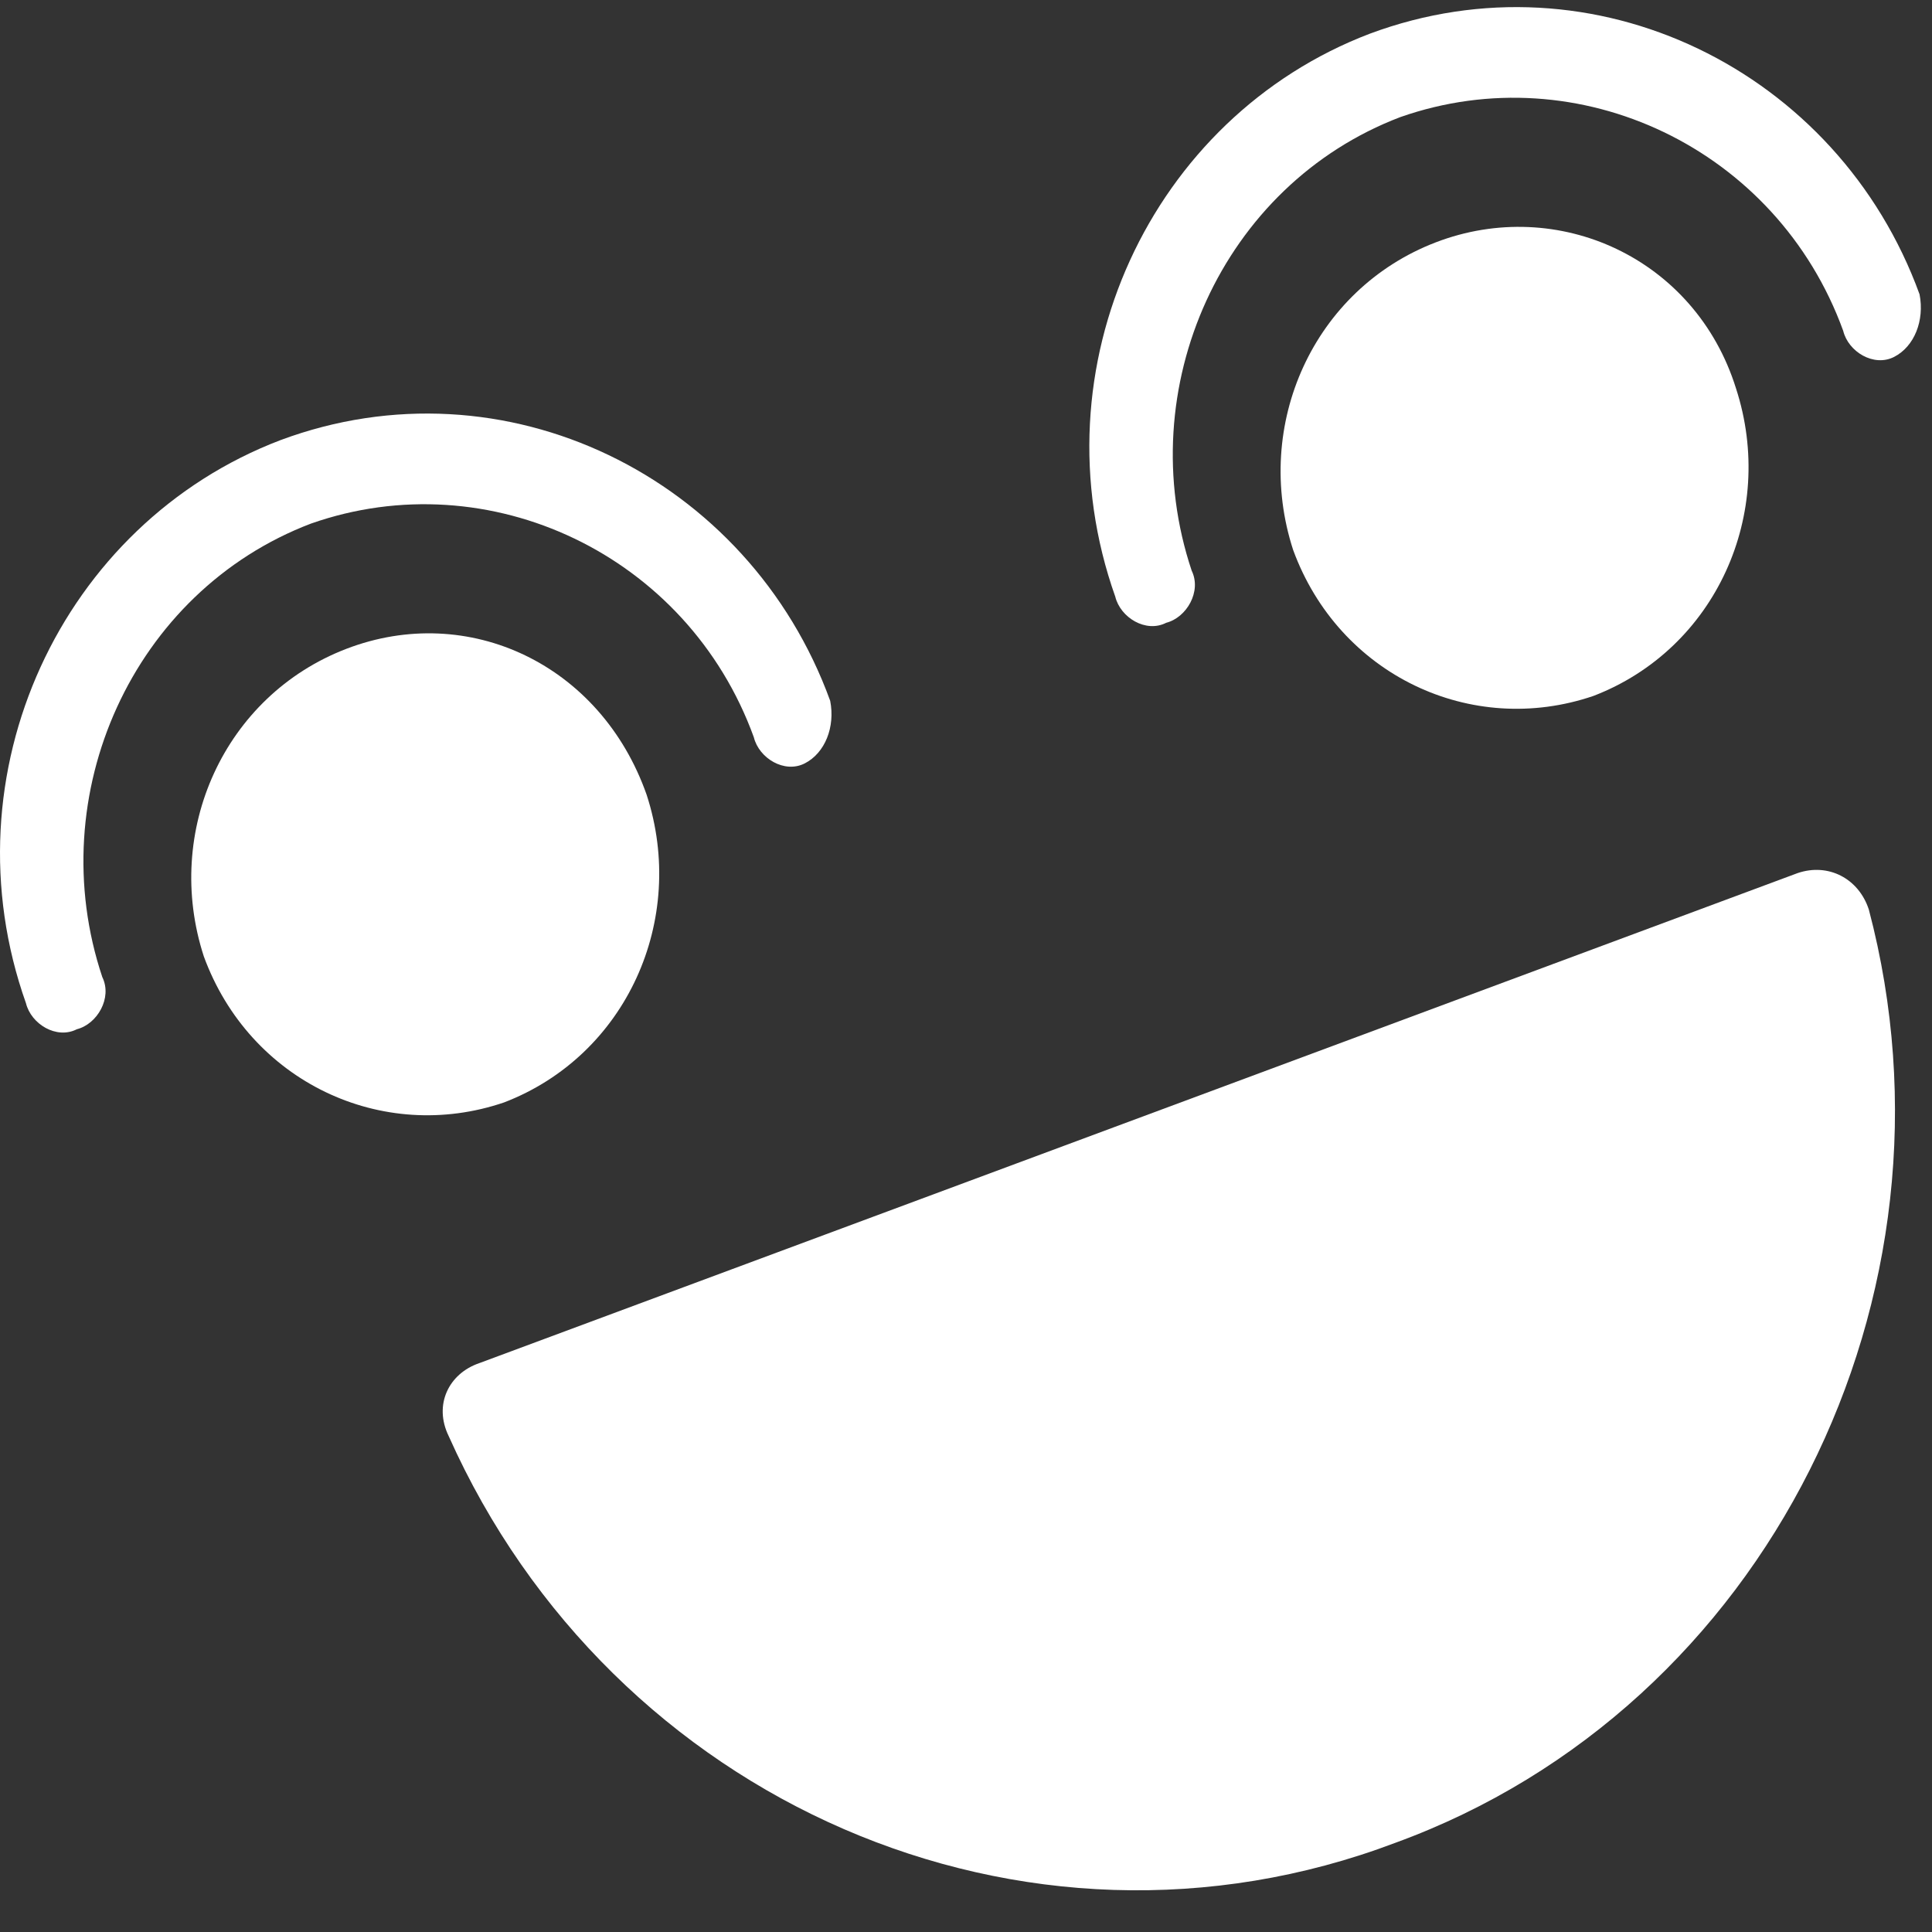
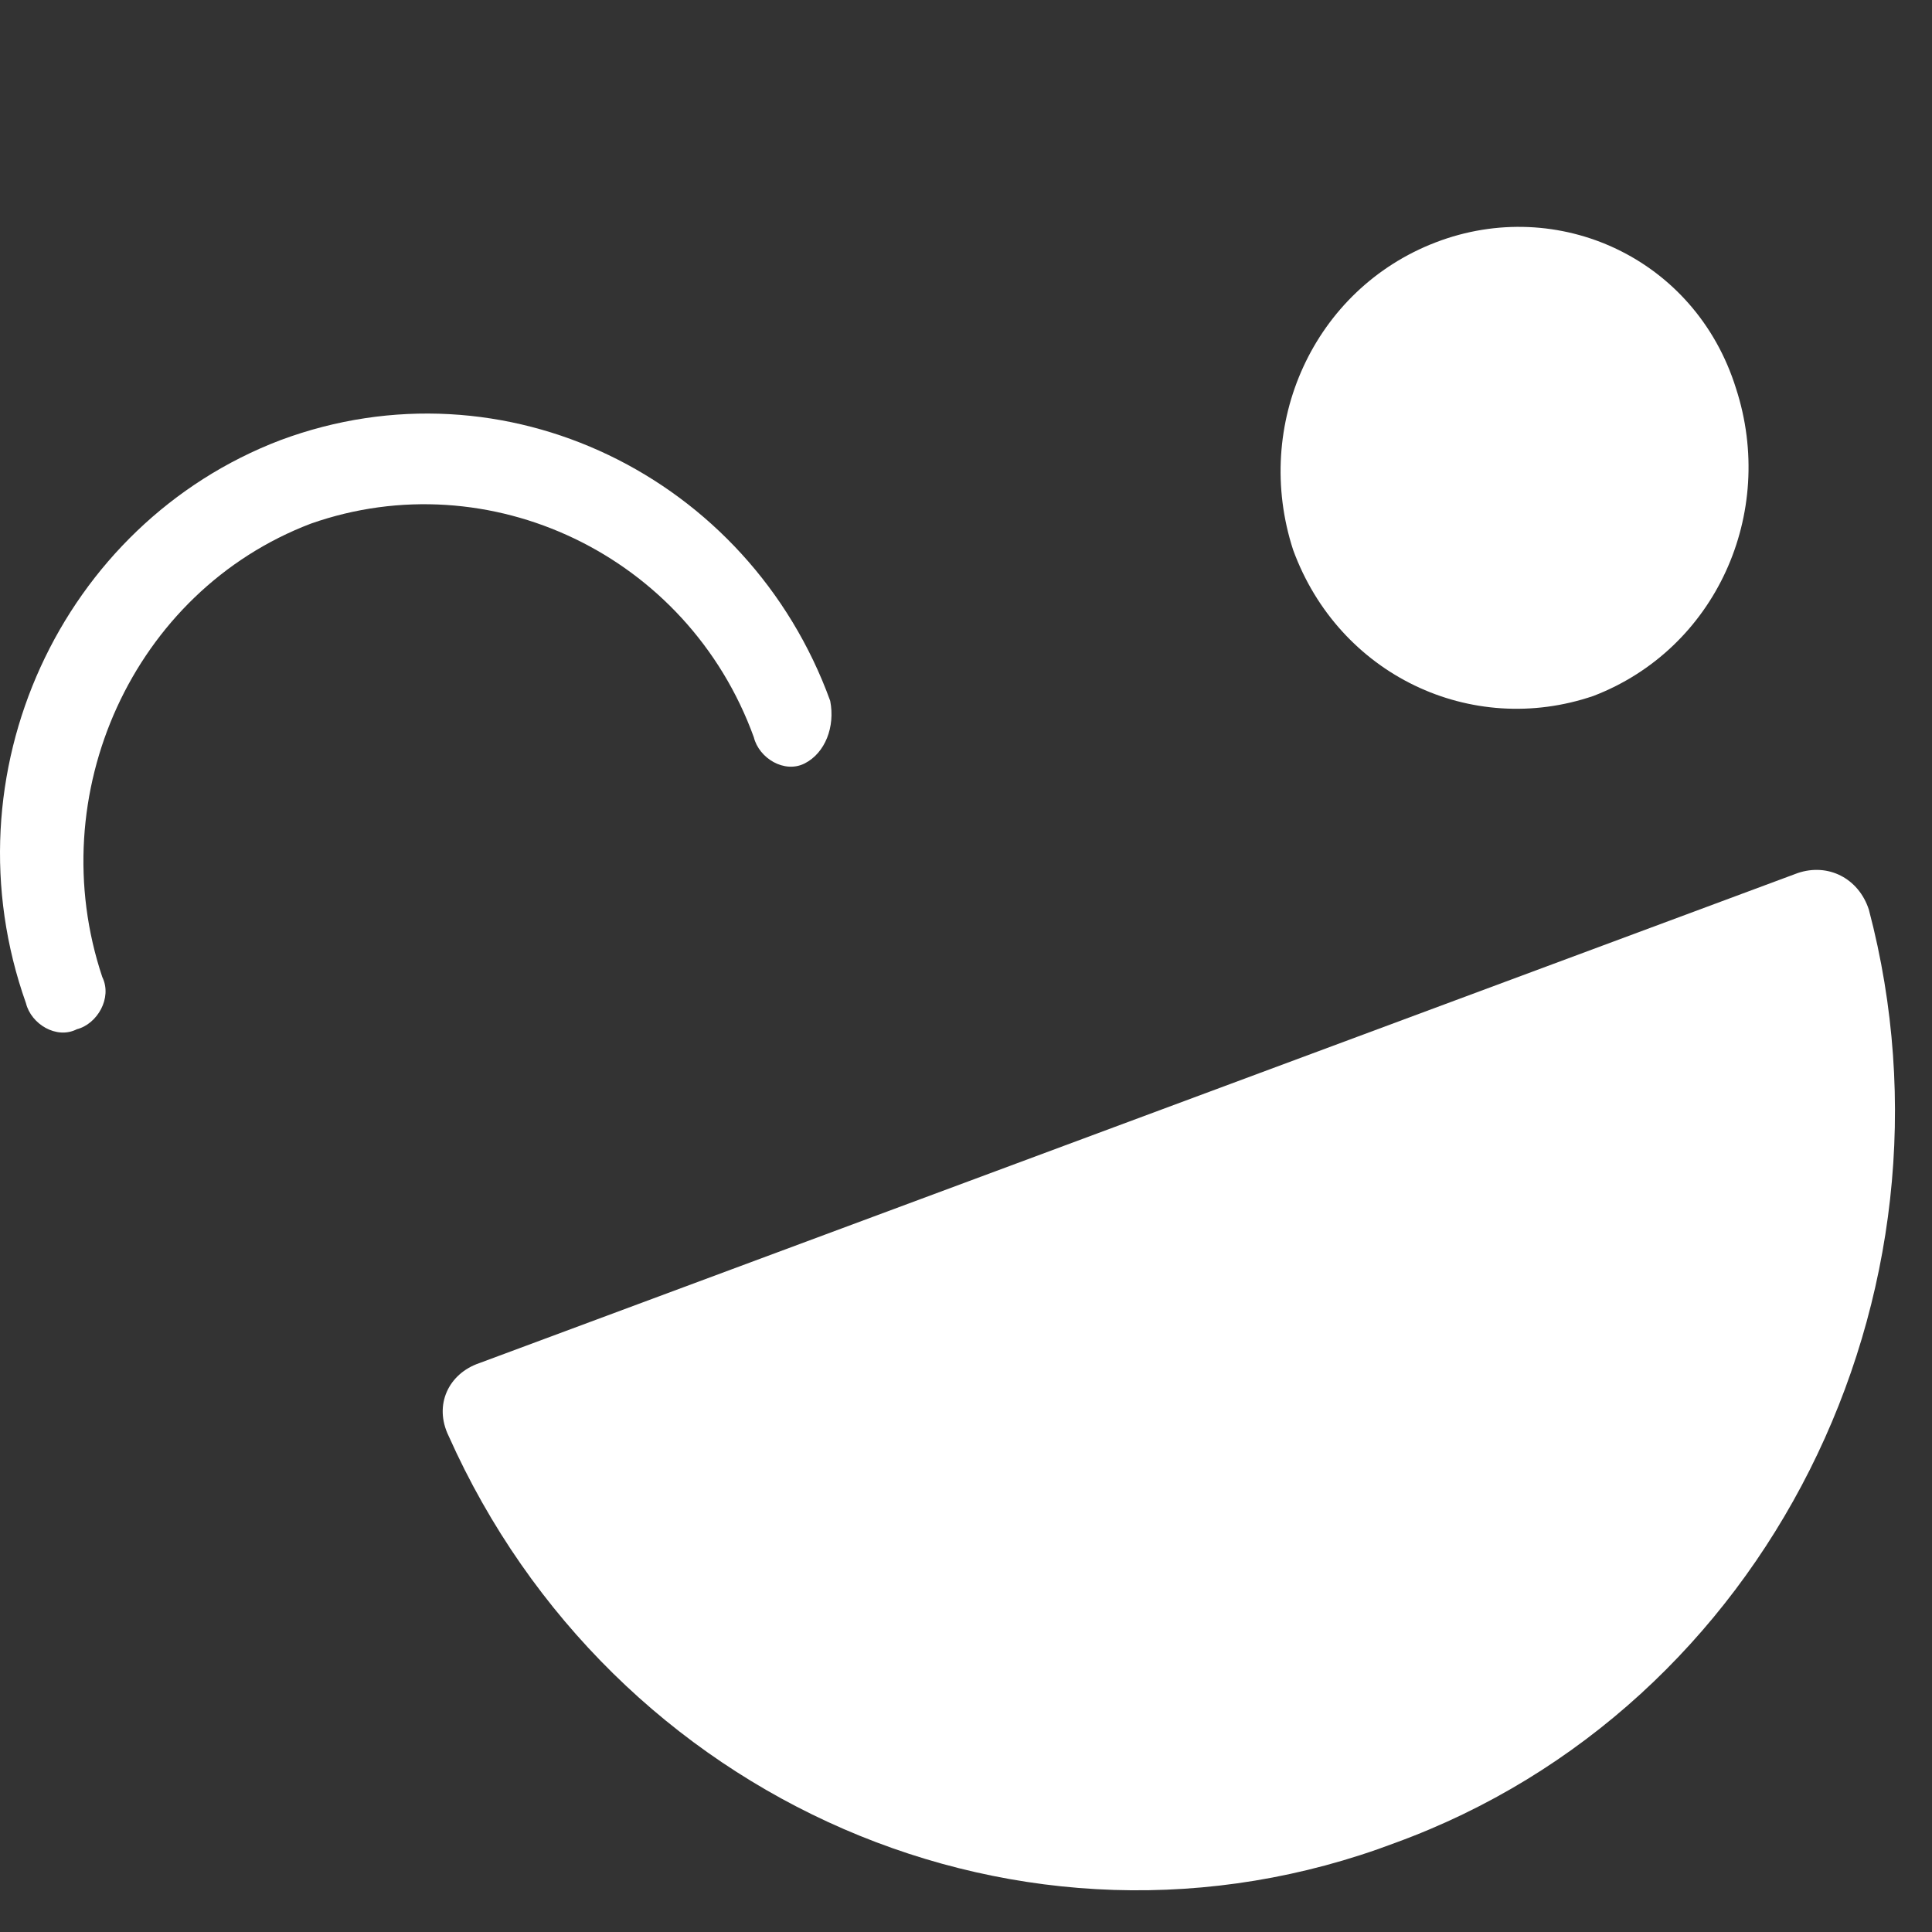
<svg xmlns="http://www.w3.org/2000/svg" width="48" height="48" fill="none">
  <rect width="100%" height="100%" fill="#333333" stroke="none" />
  <path d="M34.67 45.783C25.438 49.28 15.195 44.747 11.148 35.68C10.768 34.903 11.148 34.126 11.907 33.867L44.661 21.692C45.42 21.433 46.178 21.822 46.431 22.599C48.961 32.183 43.902 42.415 34.67 45.783Z" fill="white" />
  <path d="M19.994 18.966C19.488 19.225 18.856 18.836 18.729 18.318C17.085 13.785 12.153 11.454 7.727 13.008C3.301 14.692 1.024 19.743 2.542 24.276C2.795 24.794 2.416 25.442 1.91 25.571C1.404 25.83 0.772 25.442 0.645 24.924C-1.378 19.225 1.53 13.008 6.968 10.935C12.533 8.863 18.603 11.842 20.626 17.412C20.753 18.059 20.5 18.707 19.994 18.966Z" fill="white" />
-   <path d="M8.605 16.12C5.569 17.286 4.052 20.654 5.064 23.762C6.202 26.871 9.49 28.425 12.525 27.389C15.56 26.223 17.078 22.855 16.066 19.747C14.928 16.509 11.64 14.955 8.605 16.12Z" fill="white" />
-   <path d="M47.059 8.867C46.553 9.126 45.92 8.738 45.794 8.22C44.15 3.687 39.218 1.355 34.791 2.909C30.365 4.593 28.089 9.644 29.607 14.178C29.859 14.696 29.48 15.343 28.974 15.473C28.468 15.732 27.836 15.343 27.709 14.825C25.686 9.126 28.595 2.909 34.033 0.837C39.597 -1.235 45.667 1.744 47.691 7.313C47.817 7.961 47.564 8.608 47.059 8.867Z" fill="white" />
  <path d="M35.669 6.022C32.634 7.188 31.116 10.555 32.128 13.664C33.266 16.772 36.554 18.326 39.589 17.29C42.624 16.124 44.142 12.757 43.13 9.648C42.119 6.41 38.704 4.856 35.669 6.022Z" fill="white" />
</svg>